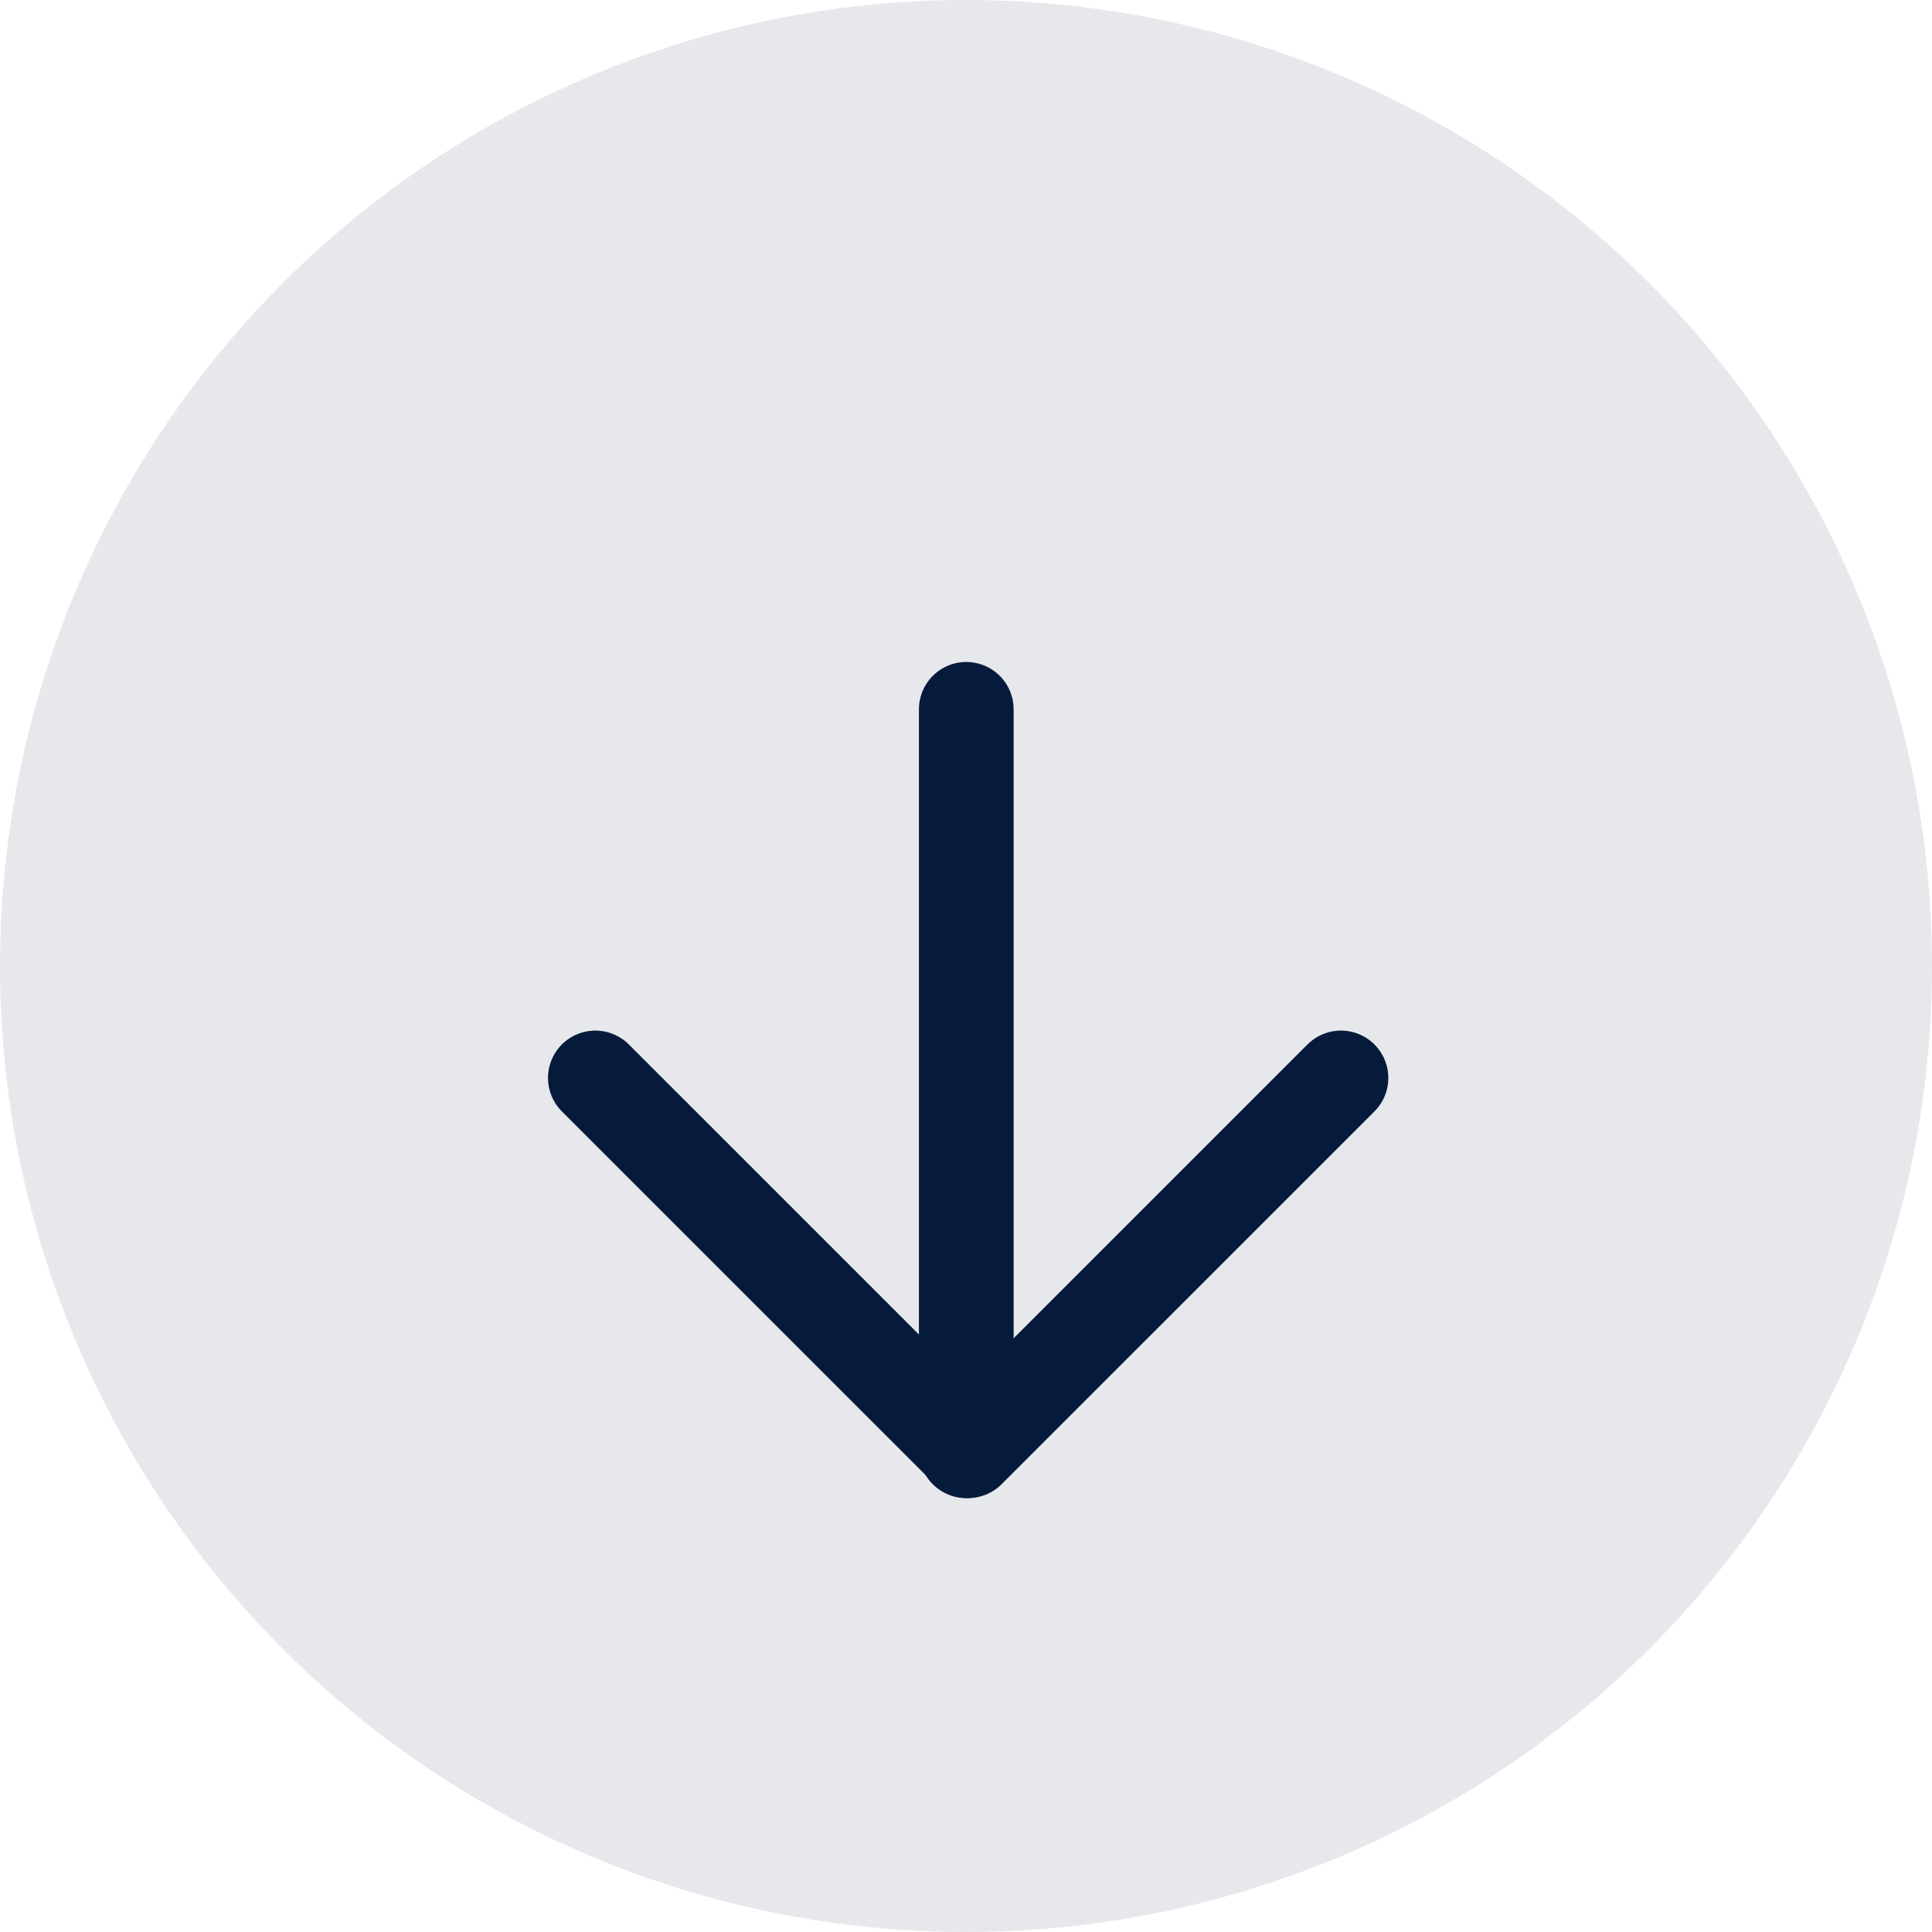
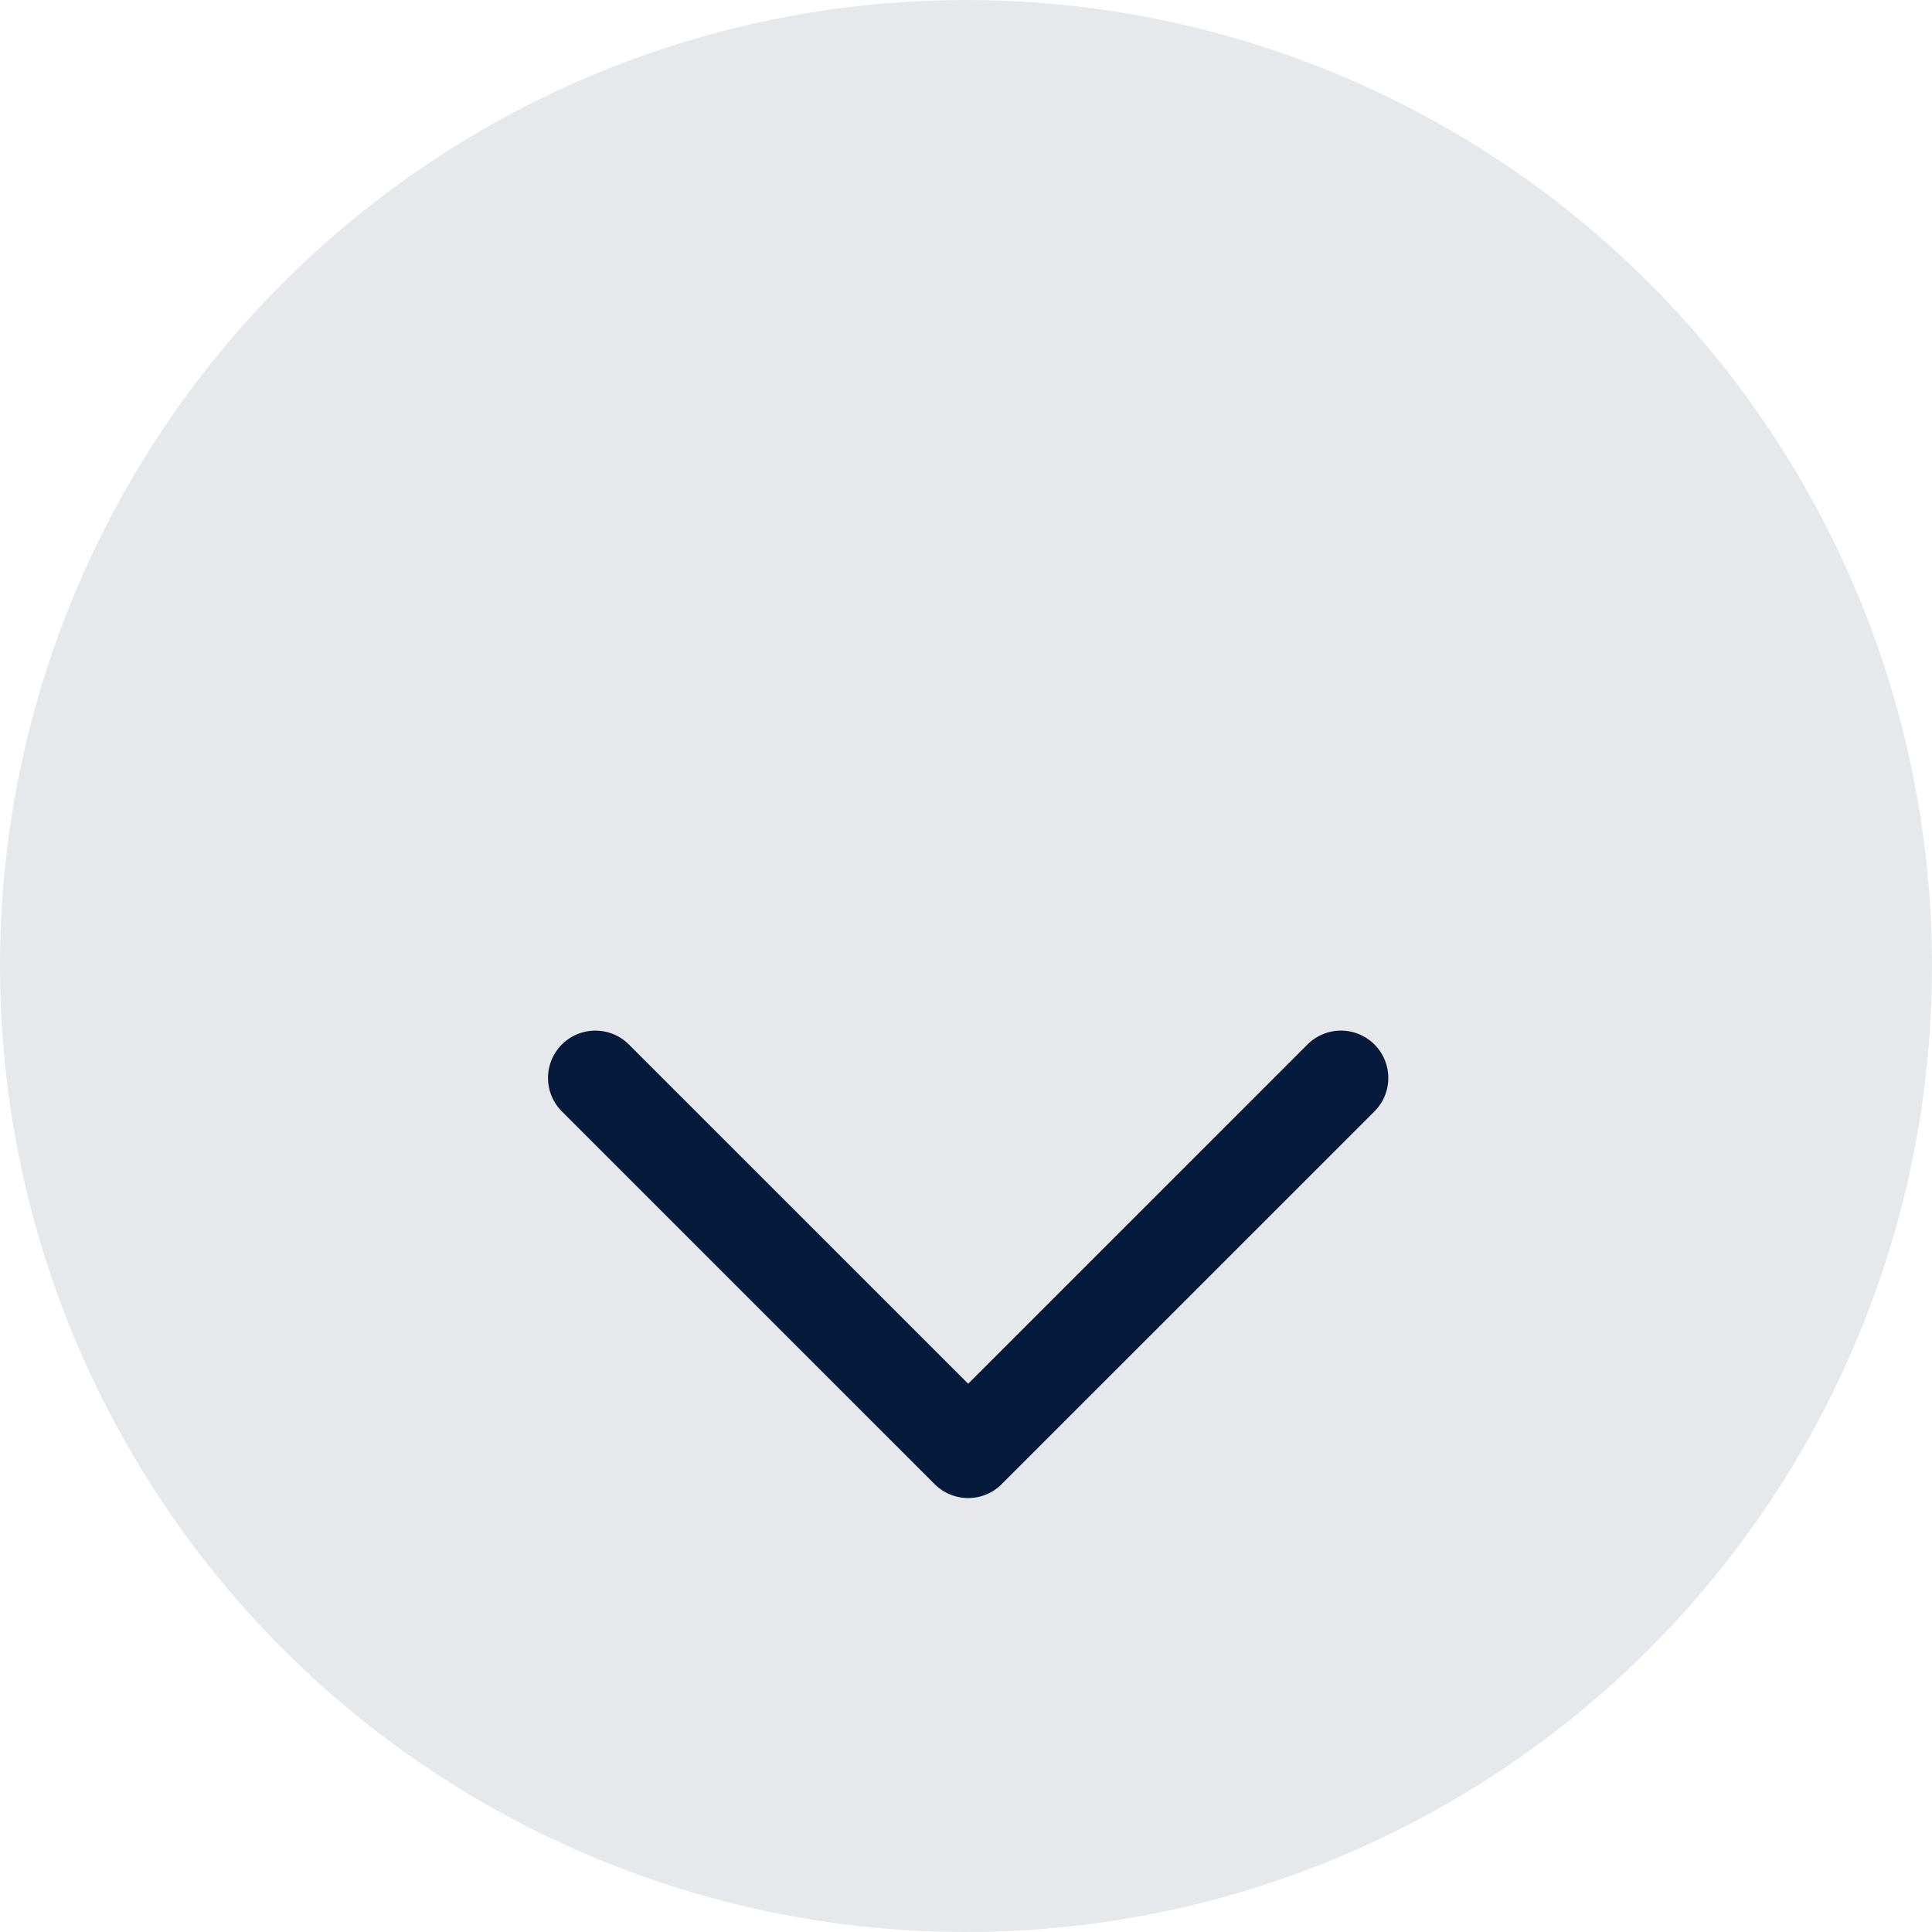
<svg xmlns="http://www.w3.org/2000/svg" width="102" height="102" viewBox="0 0 102 102">
  <g id="Raggruppa_2377" data-name="Raggruppa 2377" transform="translate(-909 -2504.809)">
    <circle id="Ellisse_171" data-name="Ellisse 171" cx="51" cy="51" r="51" transform="translate(909 2504.809)" fill="#001b3d" opacity="0.099" />
    <g id="Raggruppa_2376" data-name="Raggruppa 2376" transform="translate(2.931 -280.277)">
-       <path id="Tracciato_890" data-name="Tracciato 890" d="M-14177-16830.461v39.145" transform="translate(15134.084 19652.996)" fill="none" stroke="#061b3b" stroke-linecap="round" stroke-width="5" />
      <path id="Tracciato_891" data-name="Tracciato 891" d="M-14199.5-16794.6l19.682,19.68,19.682-19.68" transform="translate(15137.001 19636.596)" fill="none" stroke="#061b3b" stroke-linecap="round" stroke-linejoin="round" stroke-width="5" />
    </g>
  </g>
</svg>